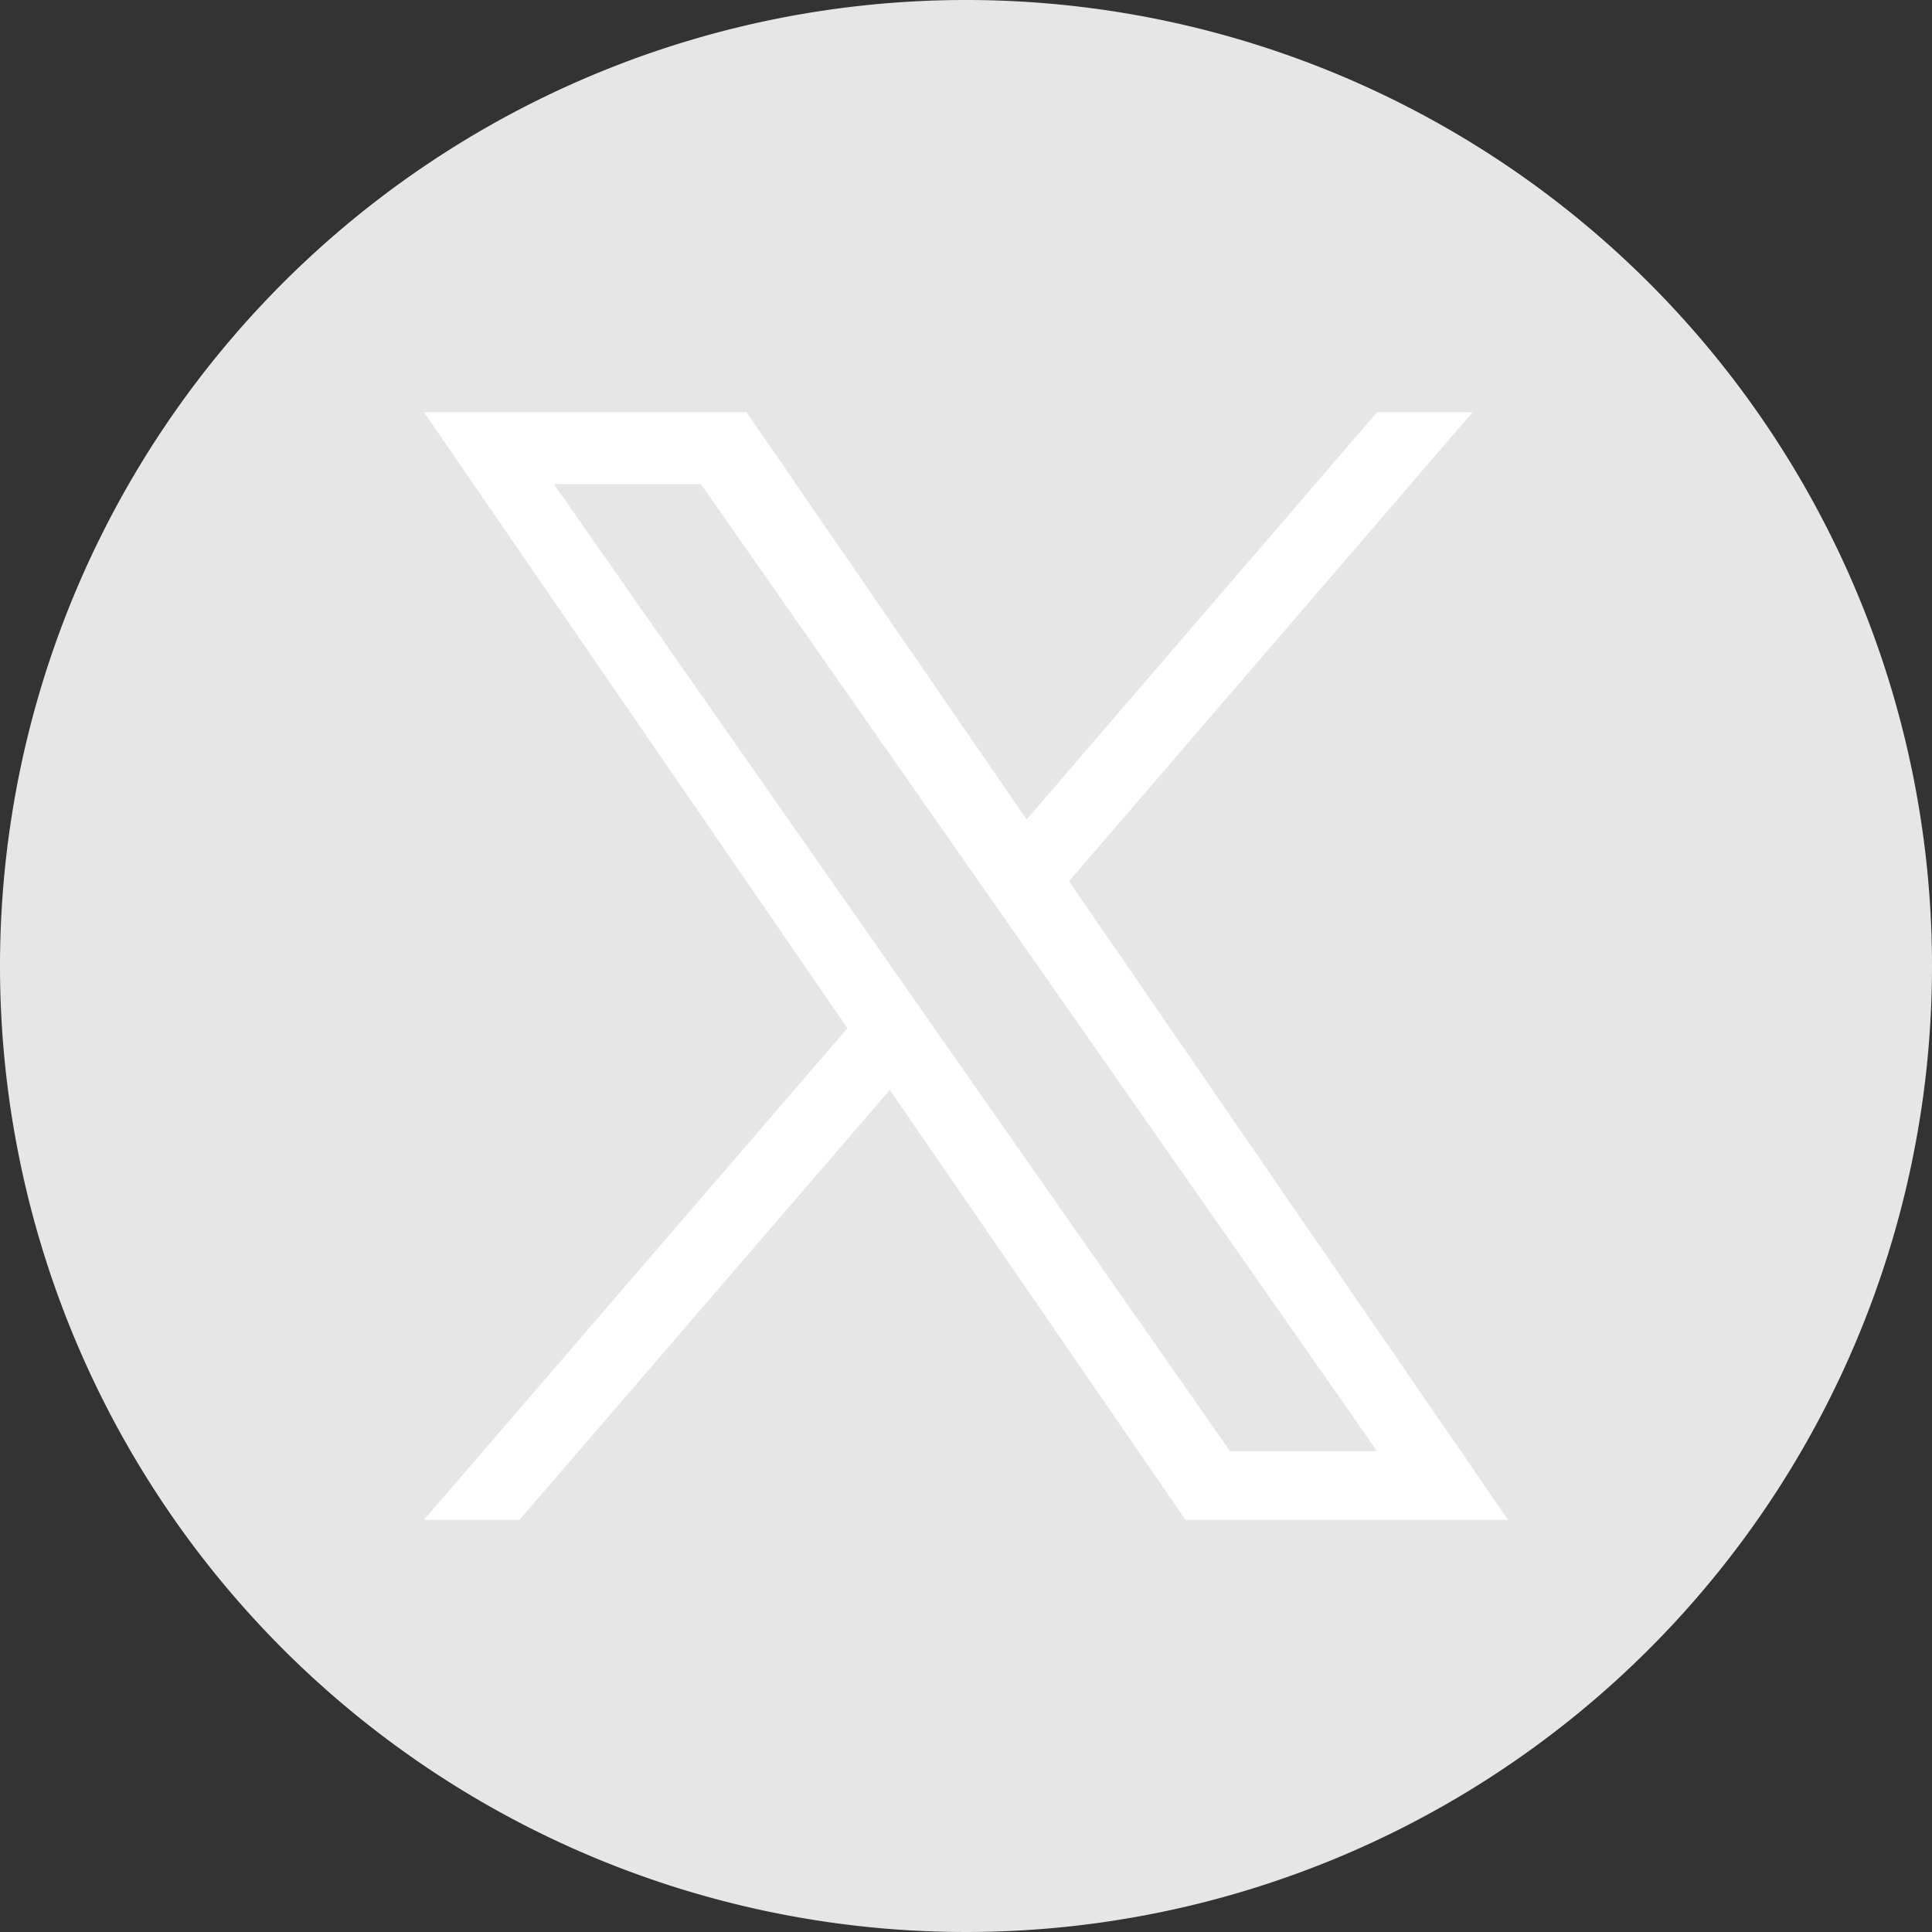
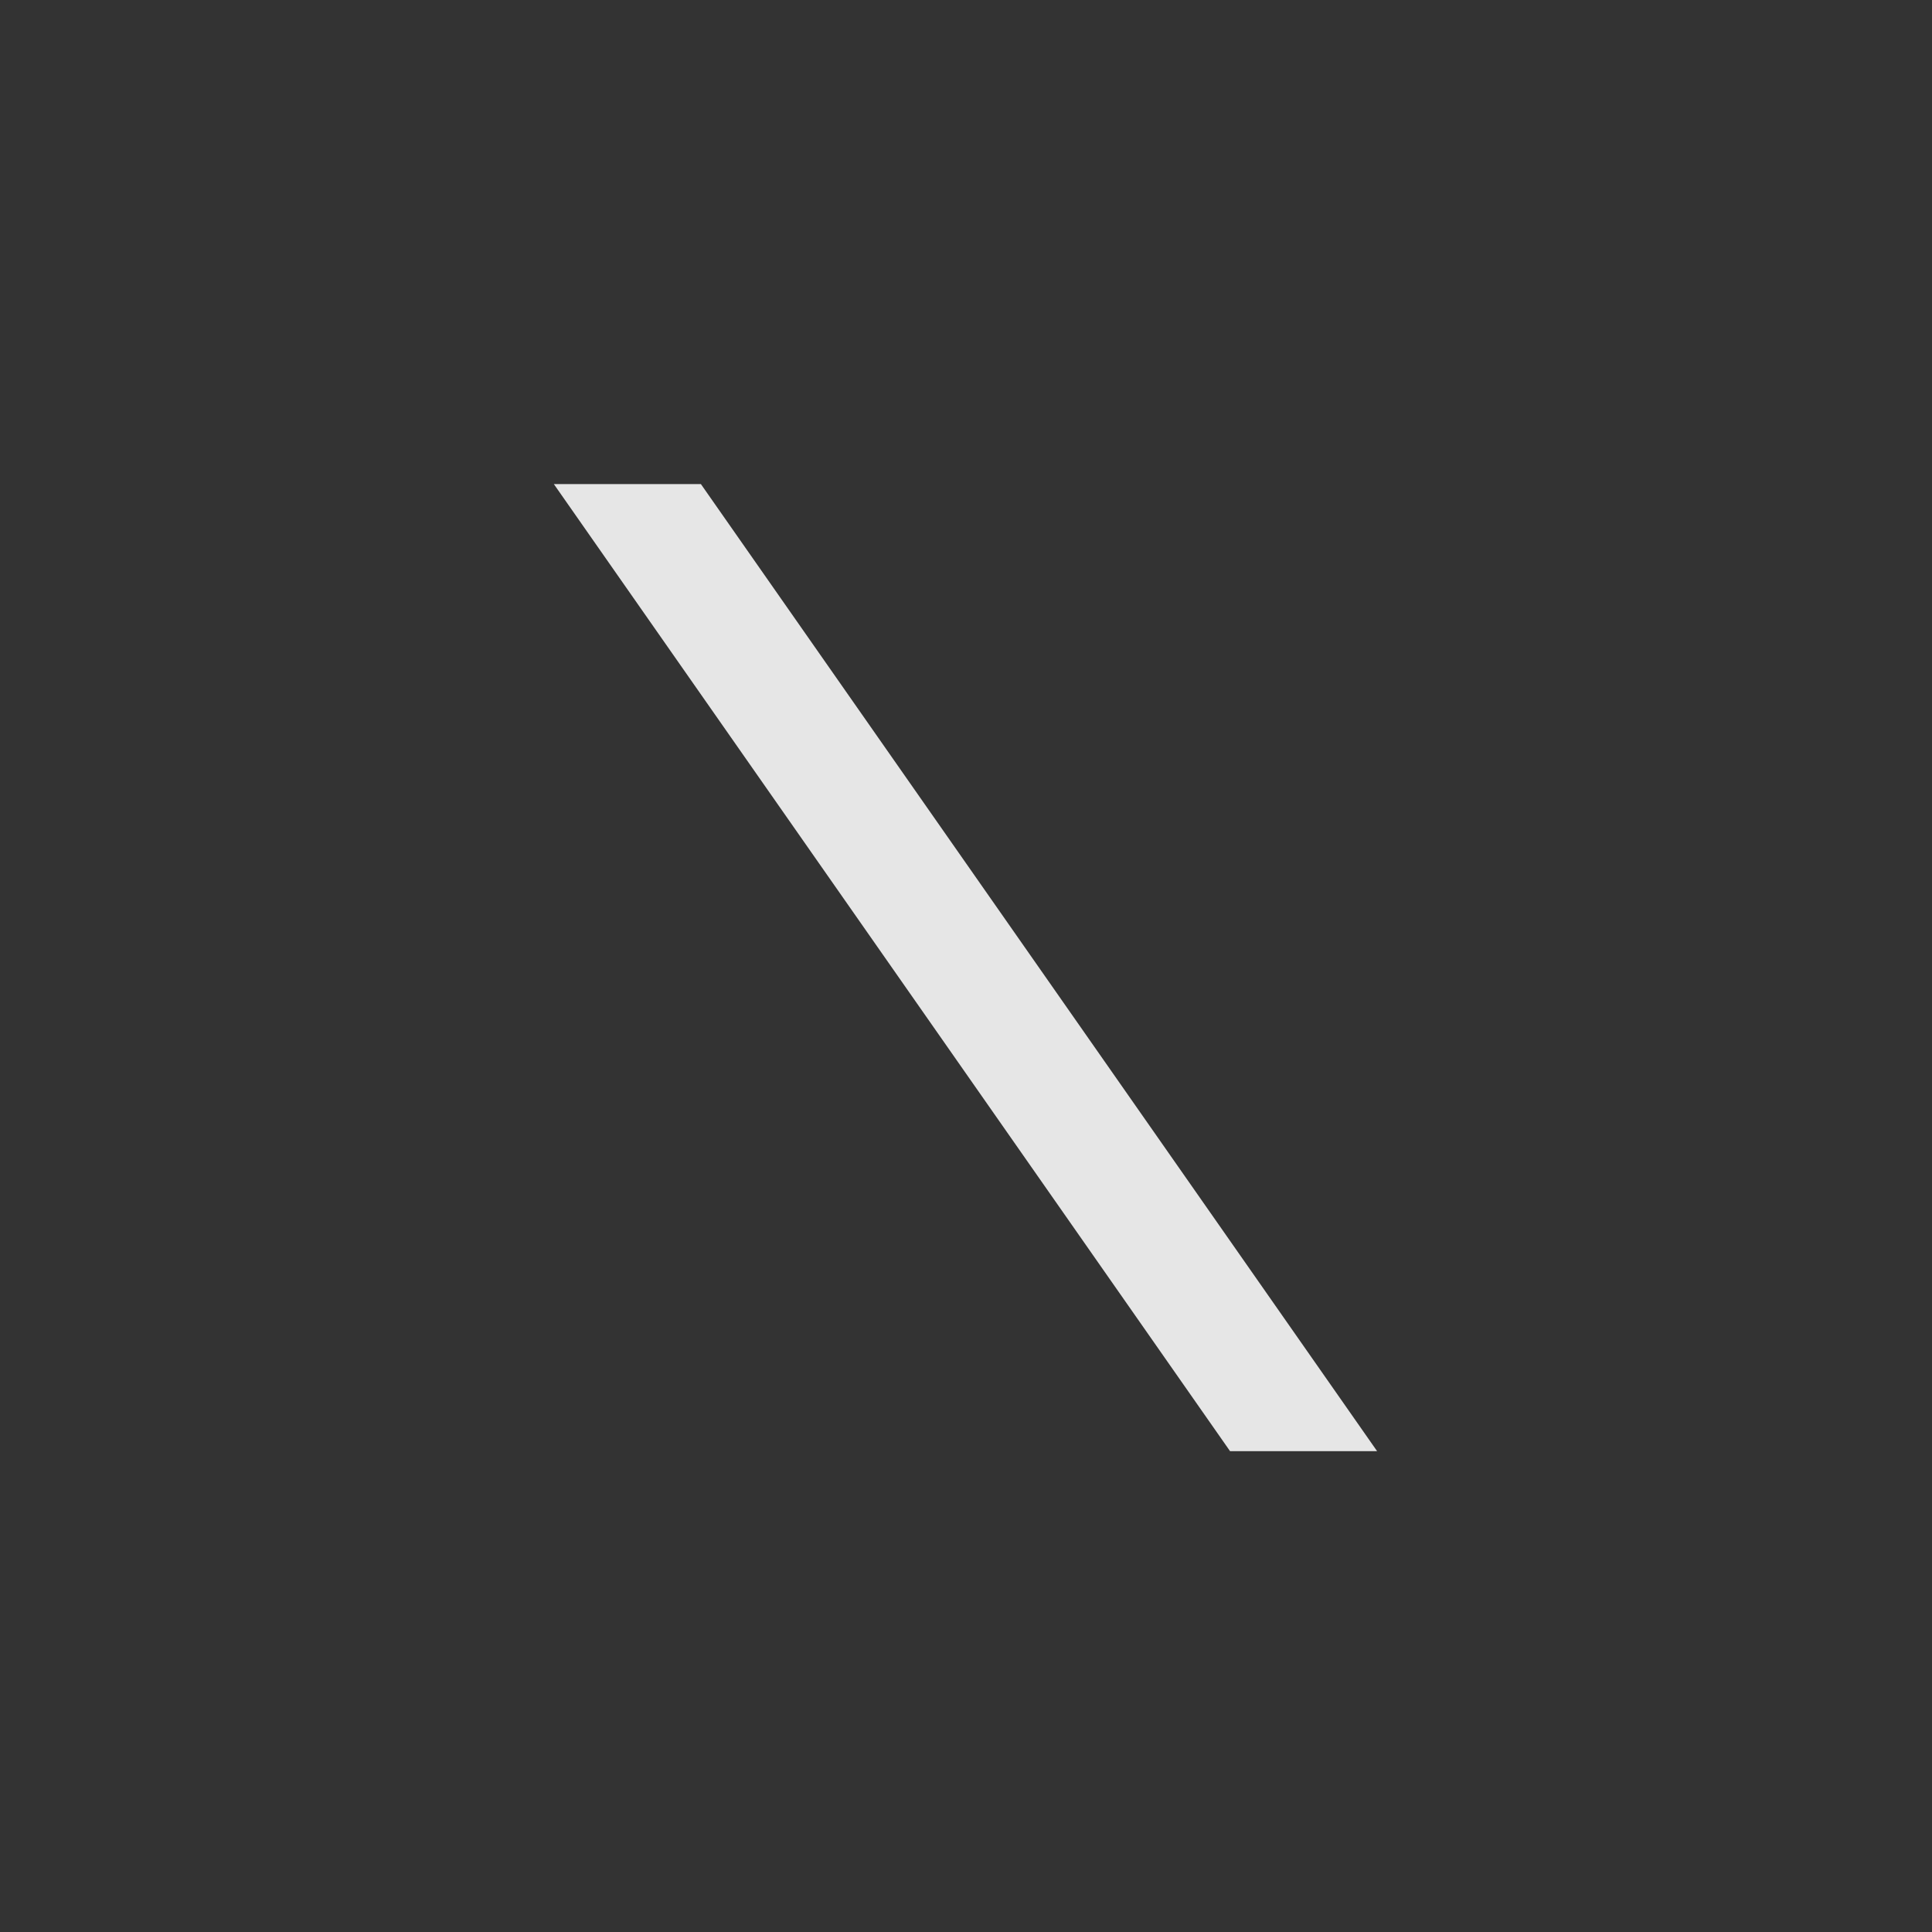
<svg xmlns="http://www.w3.org/2000/svg" viewBox="0 0 36 36">
  <rect x="0" y="0" width="36" height="36" fill="#333333" stroke="none" />
  <defs>
    <style>.cls-1{fill:#e6e6e6;}.cls-2{fill:#fff;}</style>
  </defs>
  <g id="Layer_2" data-name="Layer 2">
    <g id="Layer_1-2" data-name="Layer 1">
-       <path class="cls-1" d="M18,0A18,18,0,1,0,36,18,18,18,0,0,0,18,0Z" />
-       <polygon class="cls-2" points="28.1 28.32 22.09 28.32 16.58 20.31 9.68 28.32 7.9 28.32 15.79 19.16 7.9 7.68 13.91 7.68 19.13 15.27 25.66 7.68 27.44 7.68 19.92 16.42 19.92 16.42 28.1 28.32" />
+       <path class="cls-1" d="M18,0Z" />
      <polygon class="cls-1" points="22.92 27.04 25.66 27.04 13.06 9.02 10.32 9.02 22.92 27.04" />
    </g>
  </g>
</svg>